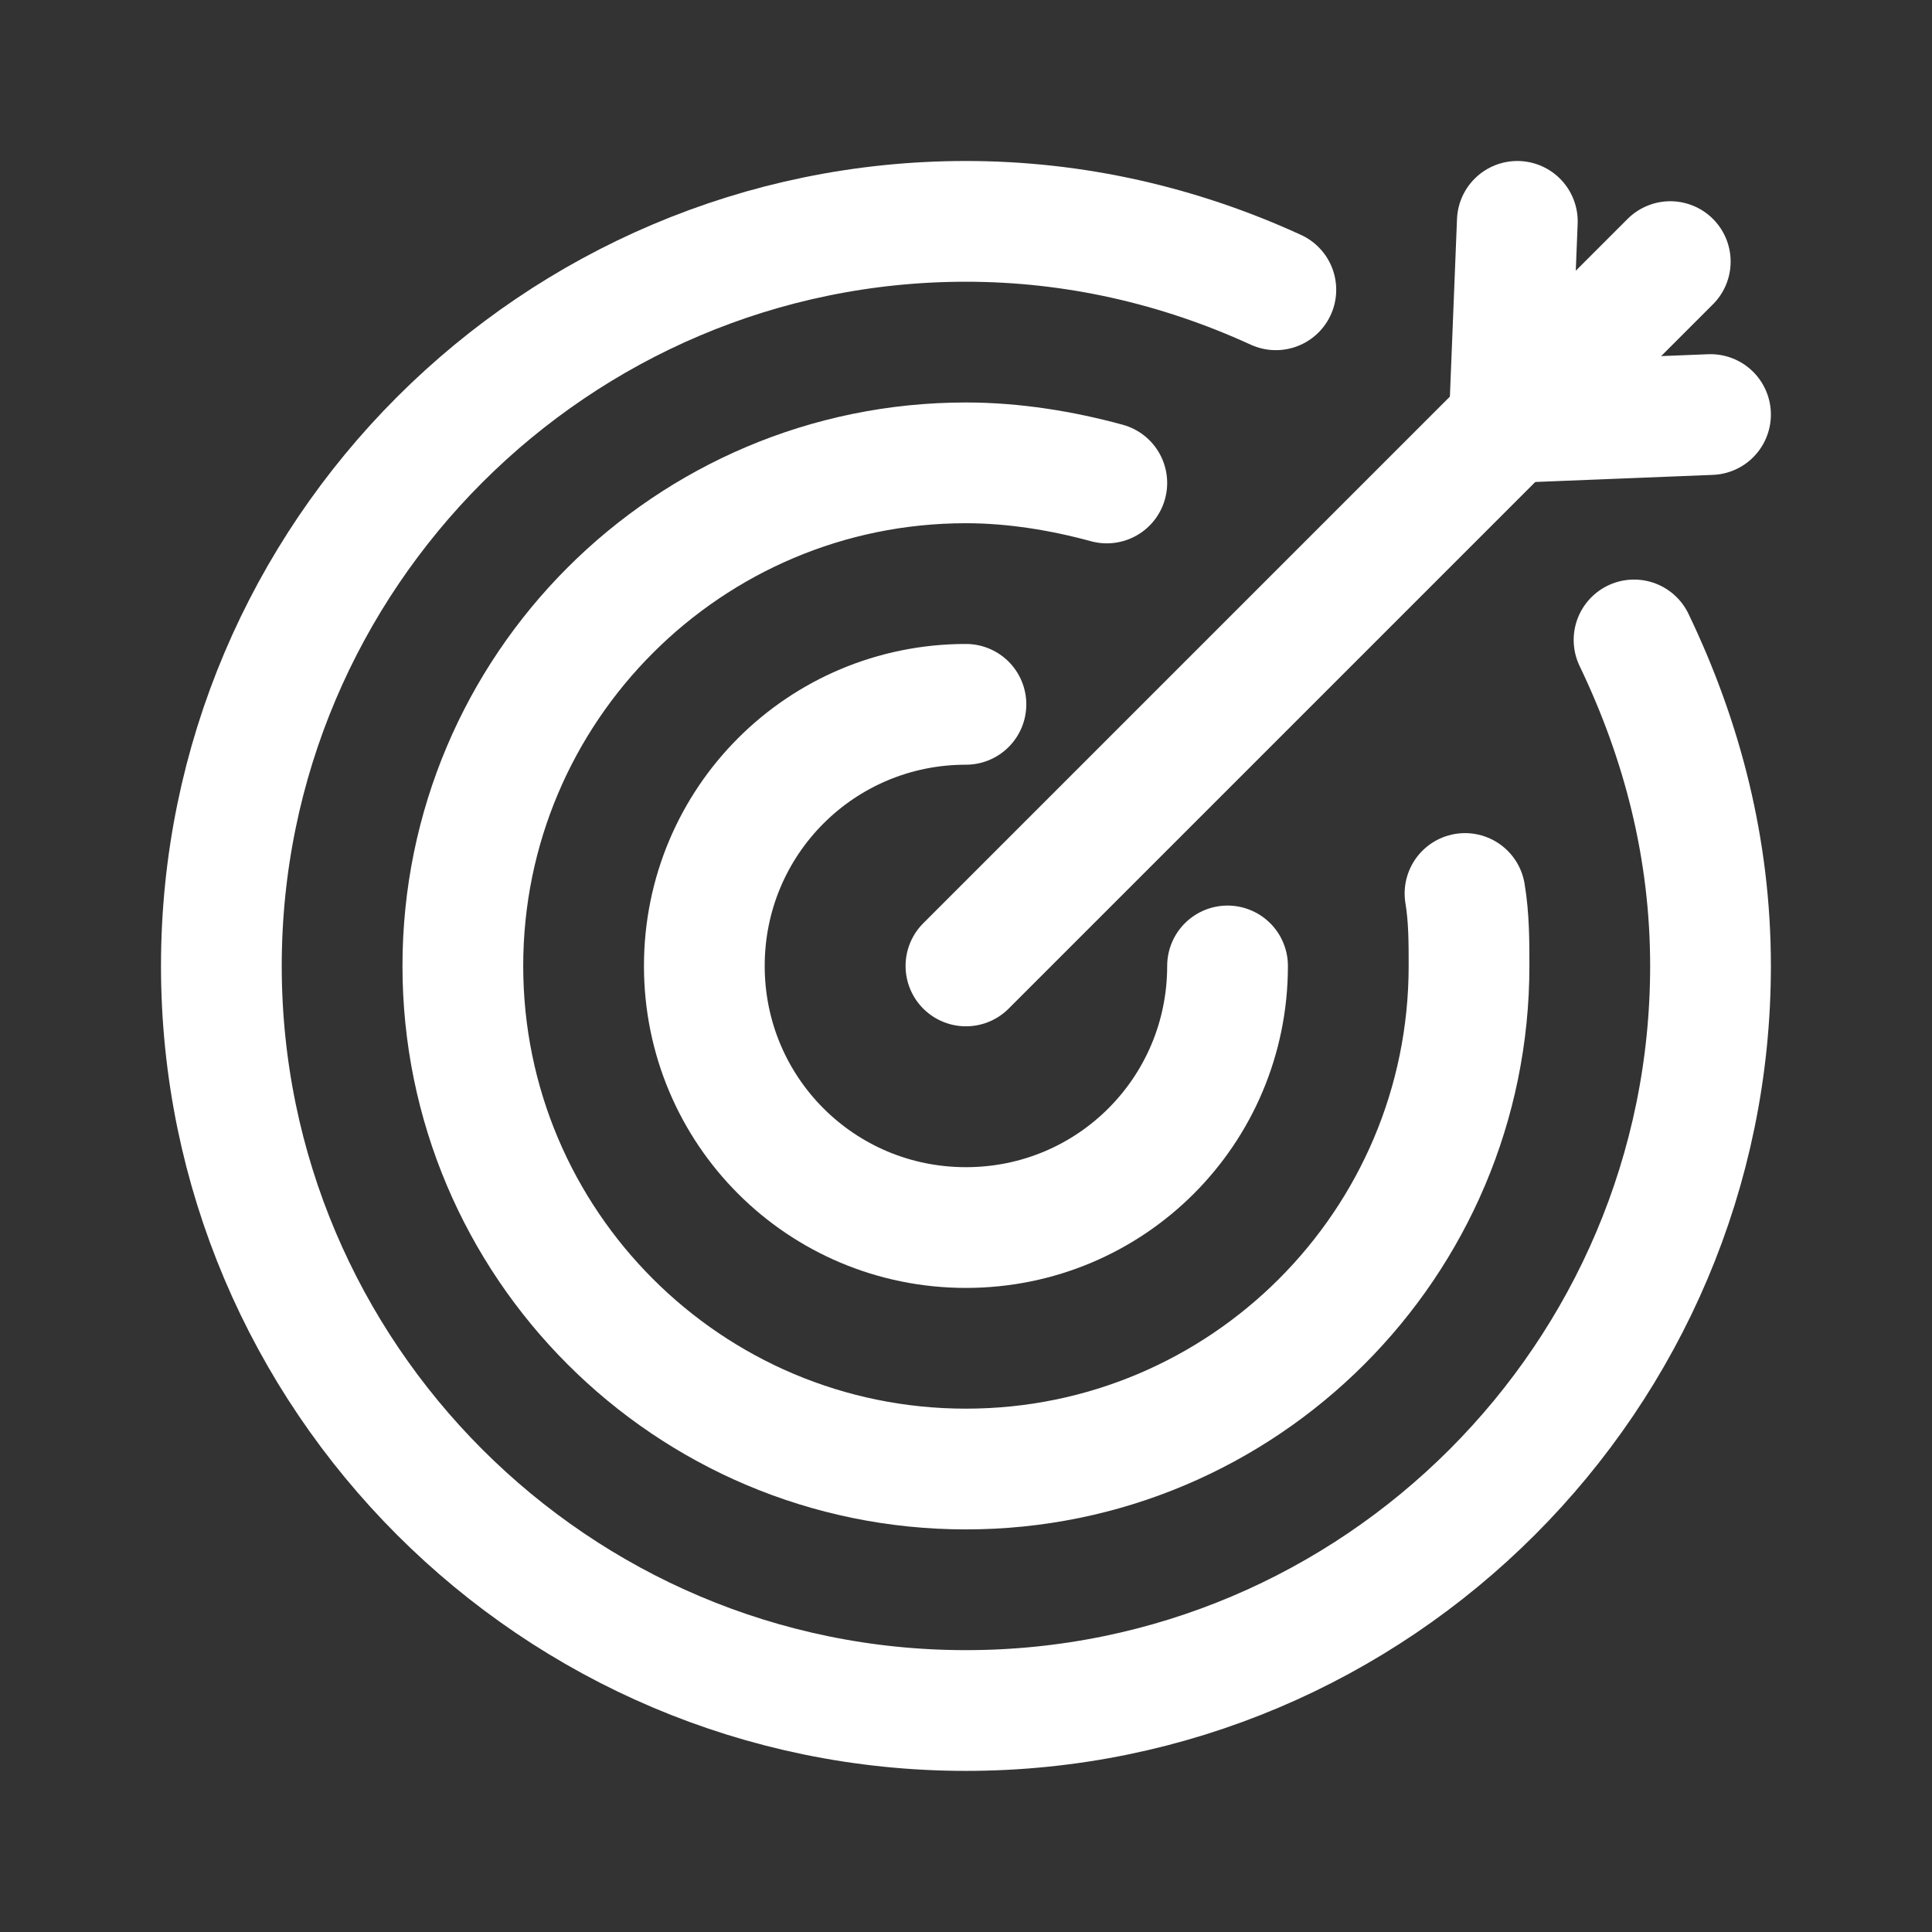
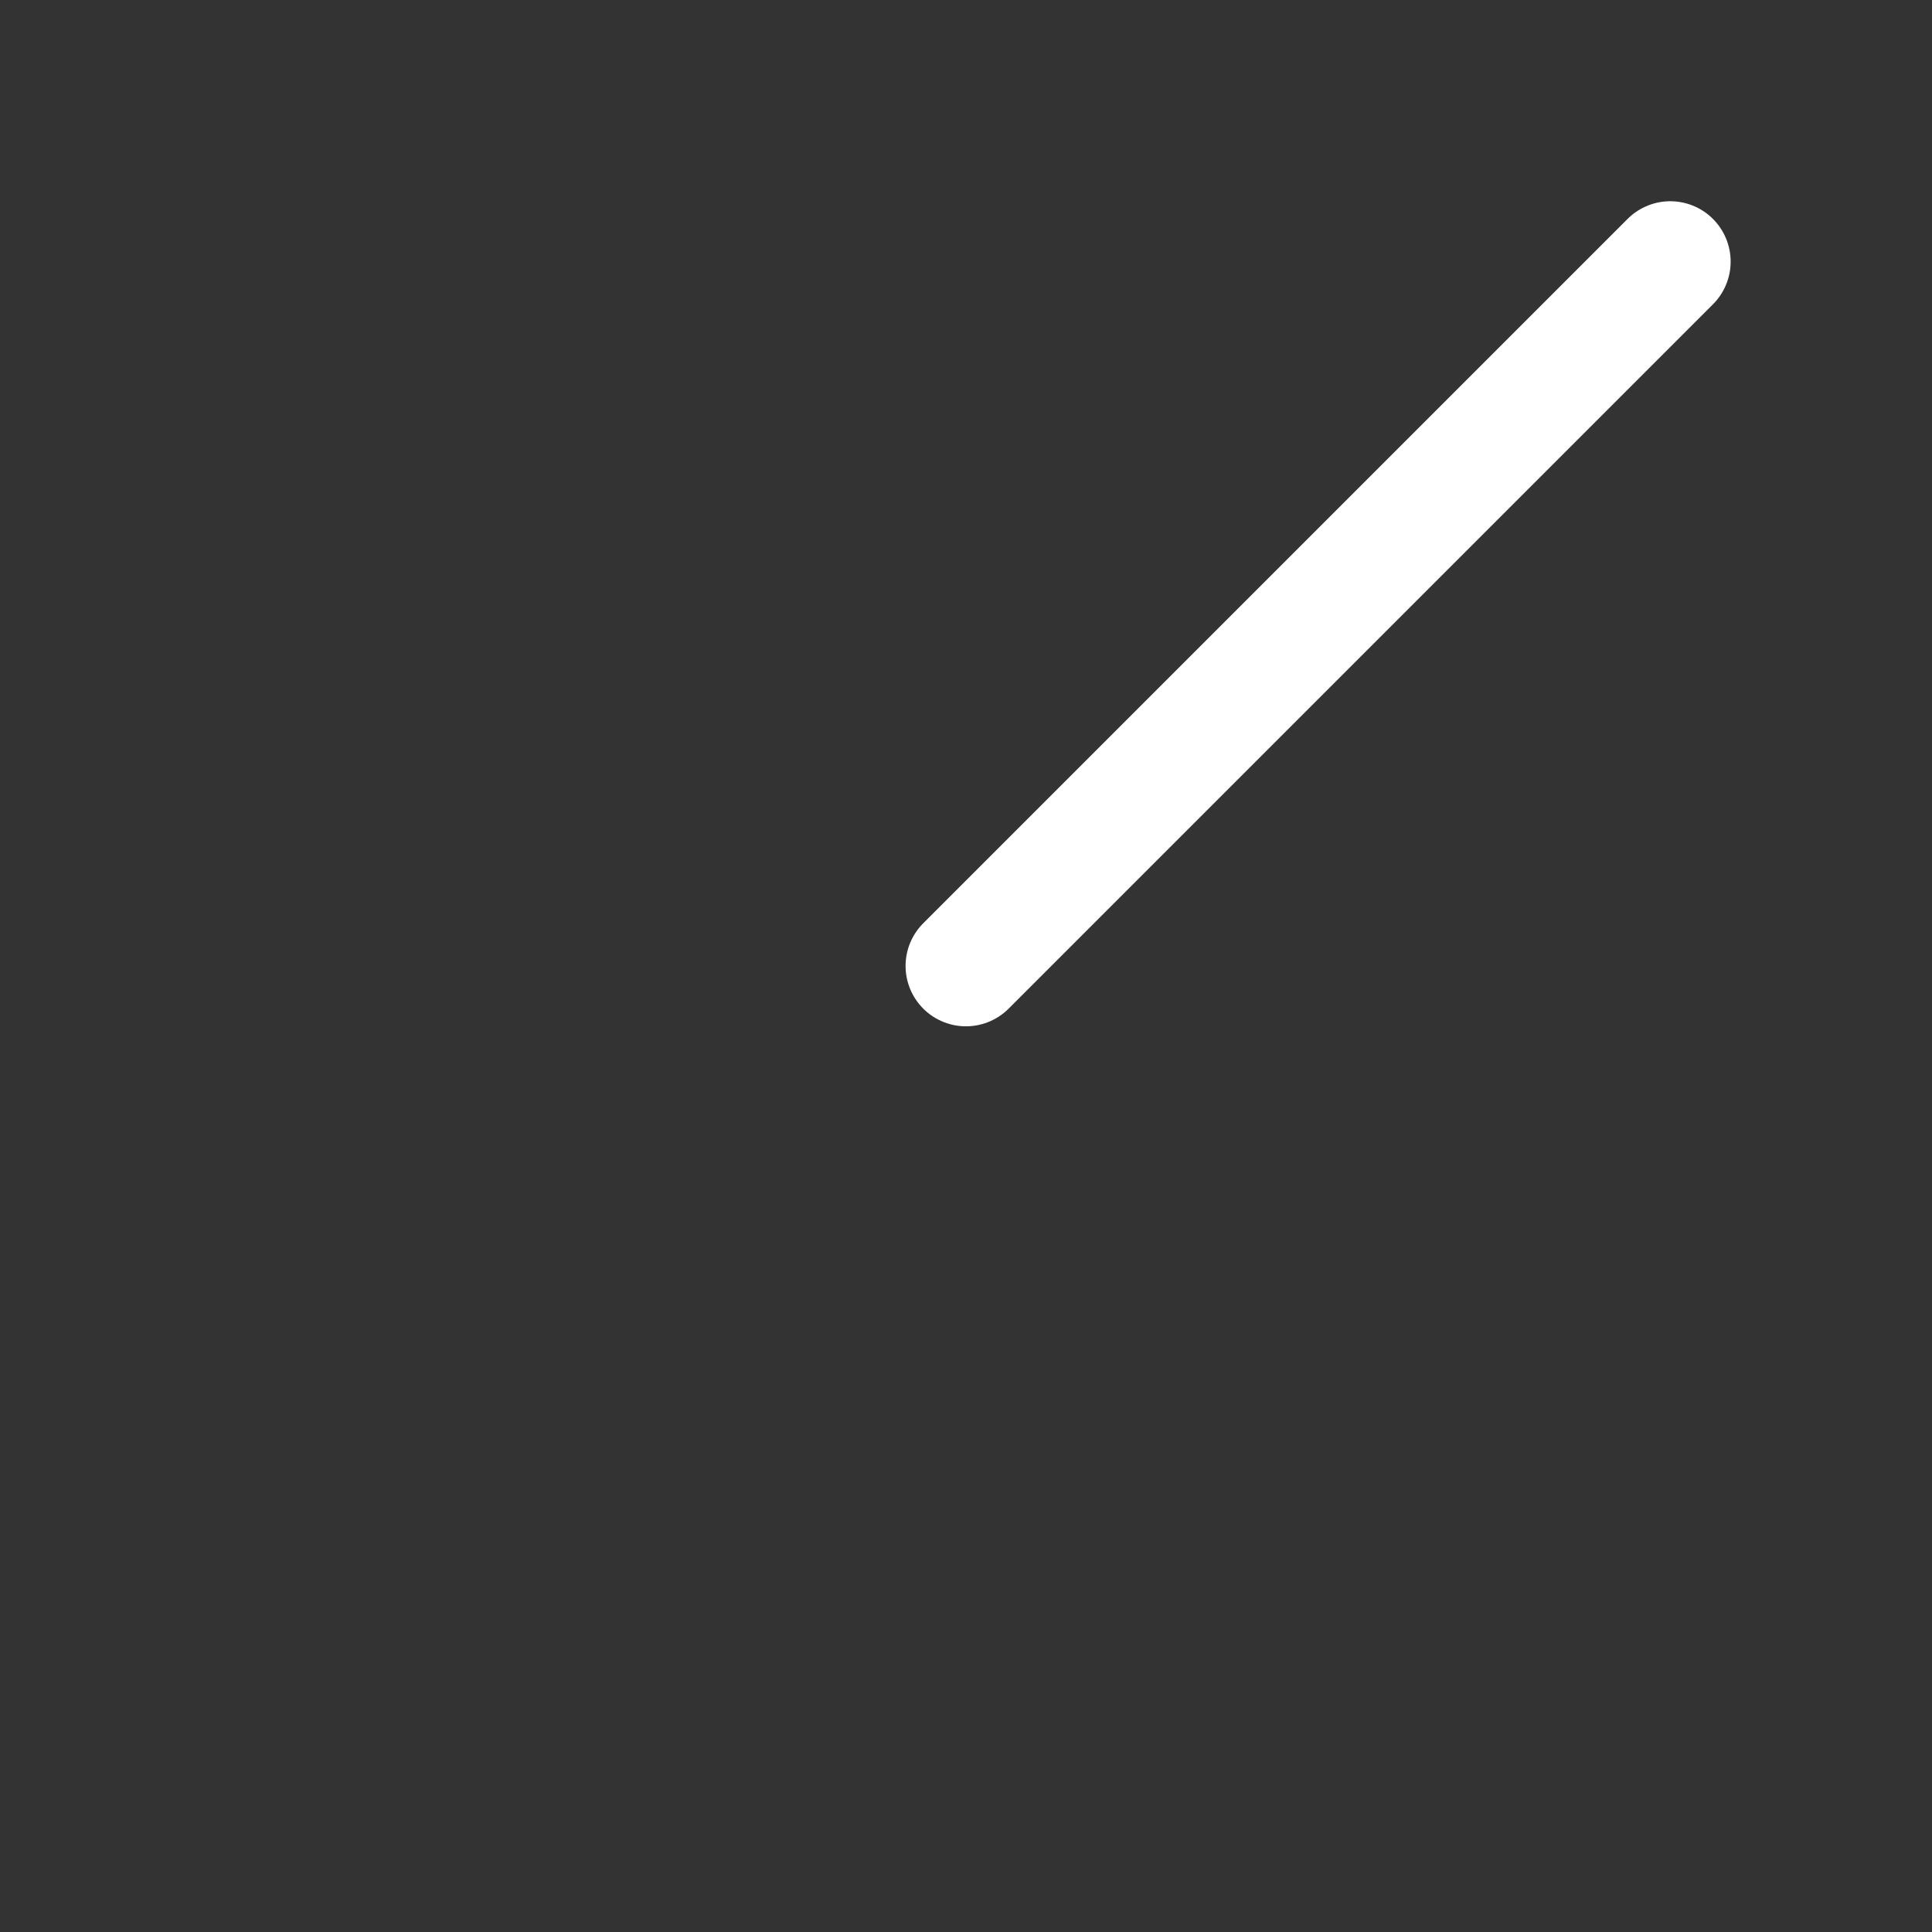
<svg xmlns="http://www.w3.org/2000/svg" viewBox="0,0,256,256" width="40px" height="40px" fill-rule="nonzero">
  <rect x="0" y="0" width="256" height="256" fill="#333333" stroke="none" />
  <g fill="none" fill-rule="nonzero" stroke="#ffffff" stroke-width="3" stroke-linecap="round" stroke-linejoin="none" stroke-miterlimit="10" stroke-dasharray="" stroke-dashoffset="0" font-family="none" font-weight="none" font-size="none" text-anchor="none" style="mix-blend-mode: normal">
    <g transform="scale(5.333,5.333)">
-       <path d="M30.5,24c0,3.6 -2.9,6.5 -6.5,6.5c-3.6,0 -6.5,-2.9 -6.5,-6.5c0,-3.6 2.9,-6.5 6.5,-6.5" stroke-linejoin="miter" />
-       <path d="M36.4,22.2c0.1,0.6 0.1,1.2 0.1,1.8c0,6.9 -5.6,12.5 -12.5,12.5c-6.9,0 -12.5,-5.6 -12.5,-12.5c0,-6.9 5.6,-12.5 12.5,-12.5c1.2,0 2.4,0.2 3.5,0.5" stroke-linejoin="miter" />
-       <path d="M40.6,15.9c1.2,2.5 1.9,5.2 1.9,8.1c0,10.2 -8.3,18.5 -18.5,18.5c-10.2,0 -18.5,-8.3 -18.5,-18.5c0,-10.2 8.3,-18.5 18.5,-18.5c2.7,0 5.3,0.6 7.7,1.7" stroke-linejoin="miter" />
      <path d="M24,24l17.5,-17.5" stroke-linejoin="miter" />
-       <path d="M37.7,5.5l-0.2,5l5,-0.2" stroke-linejoin="round" />
    </g>
  </g>
</svg>